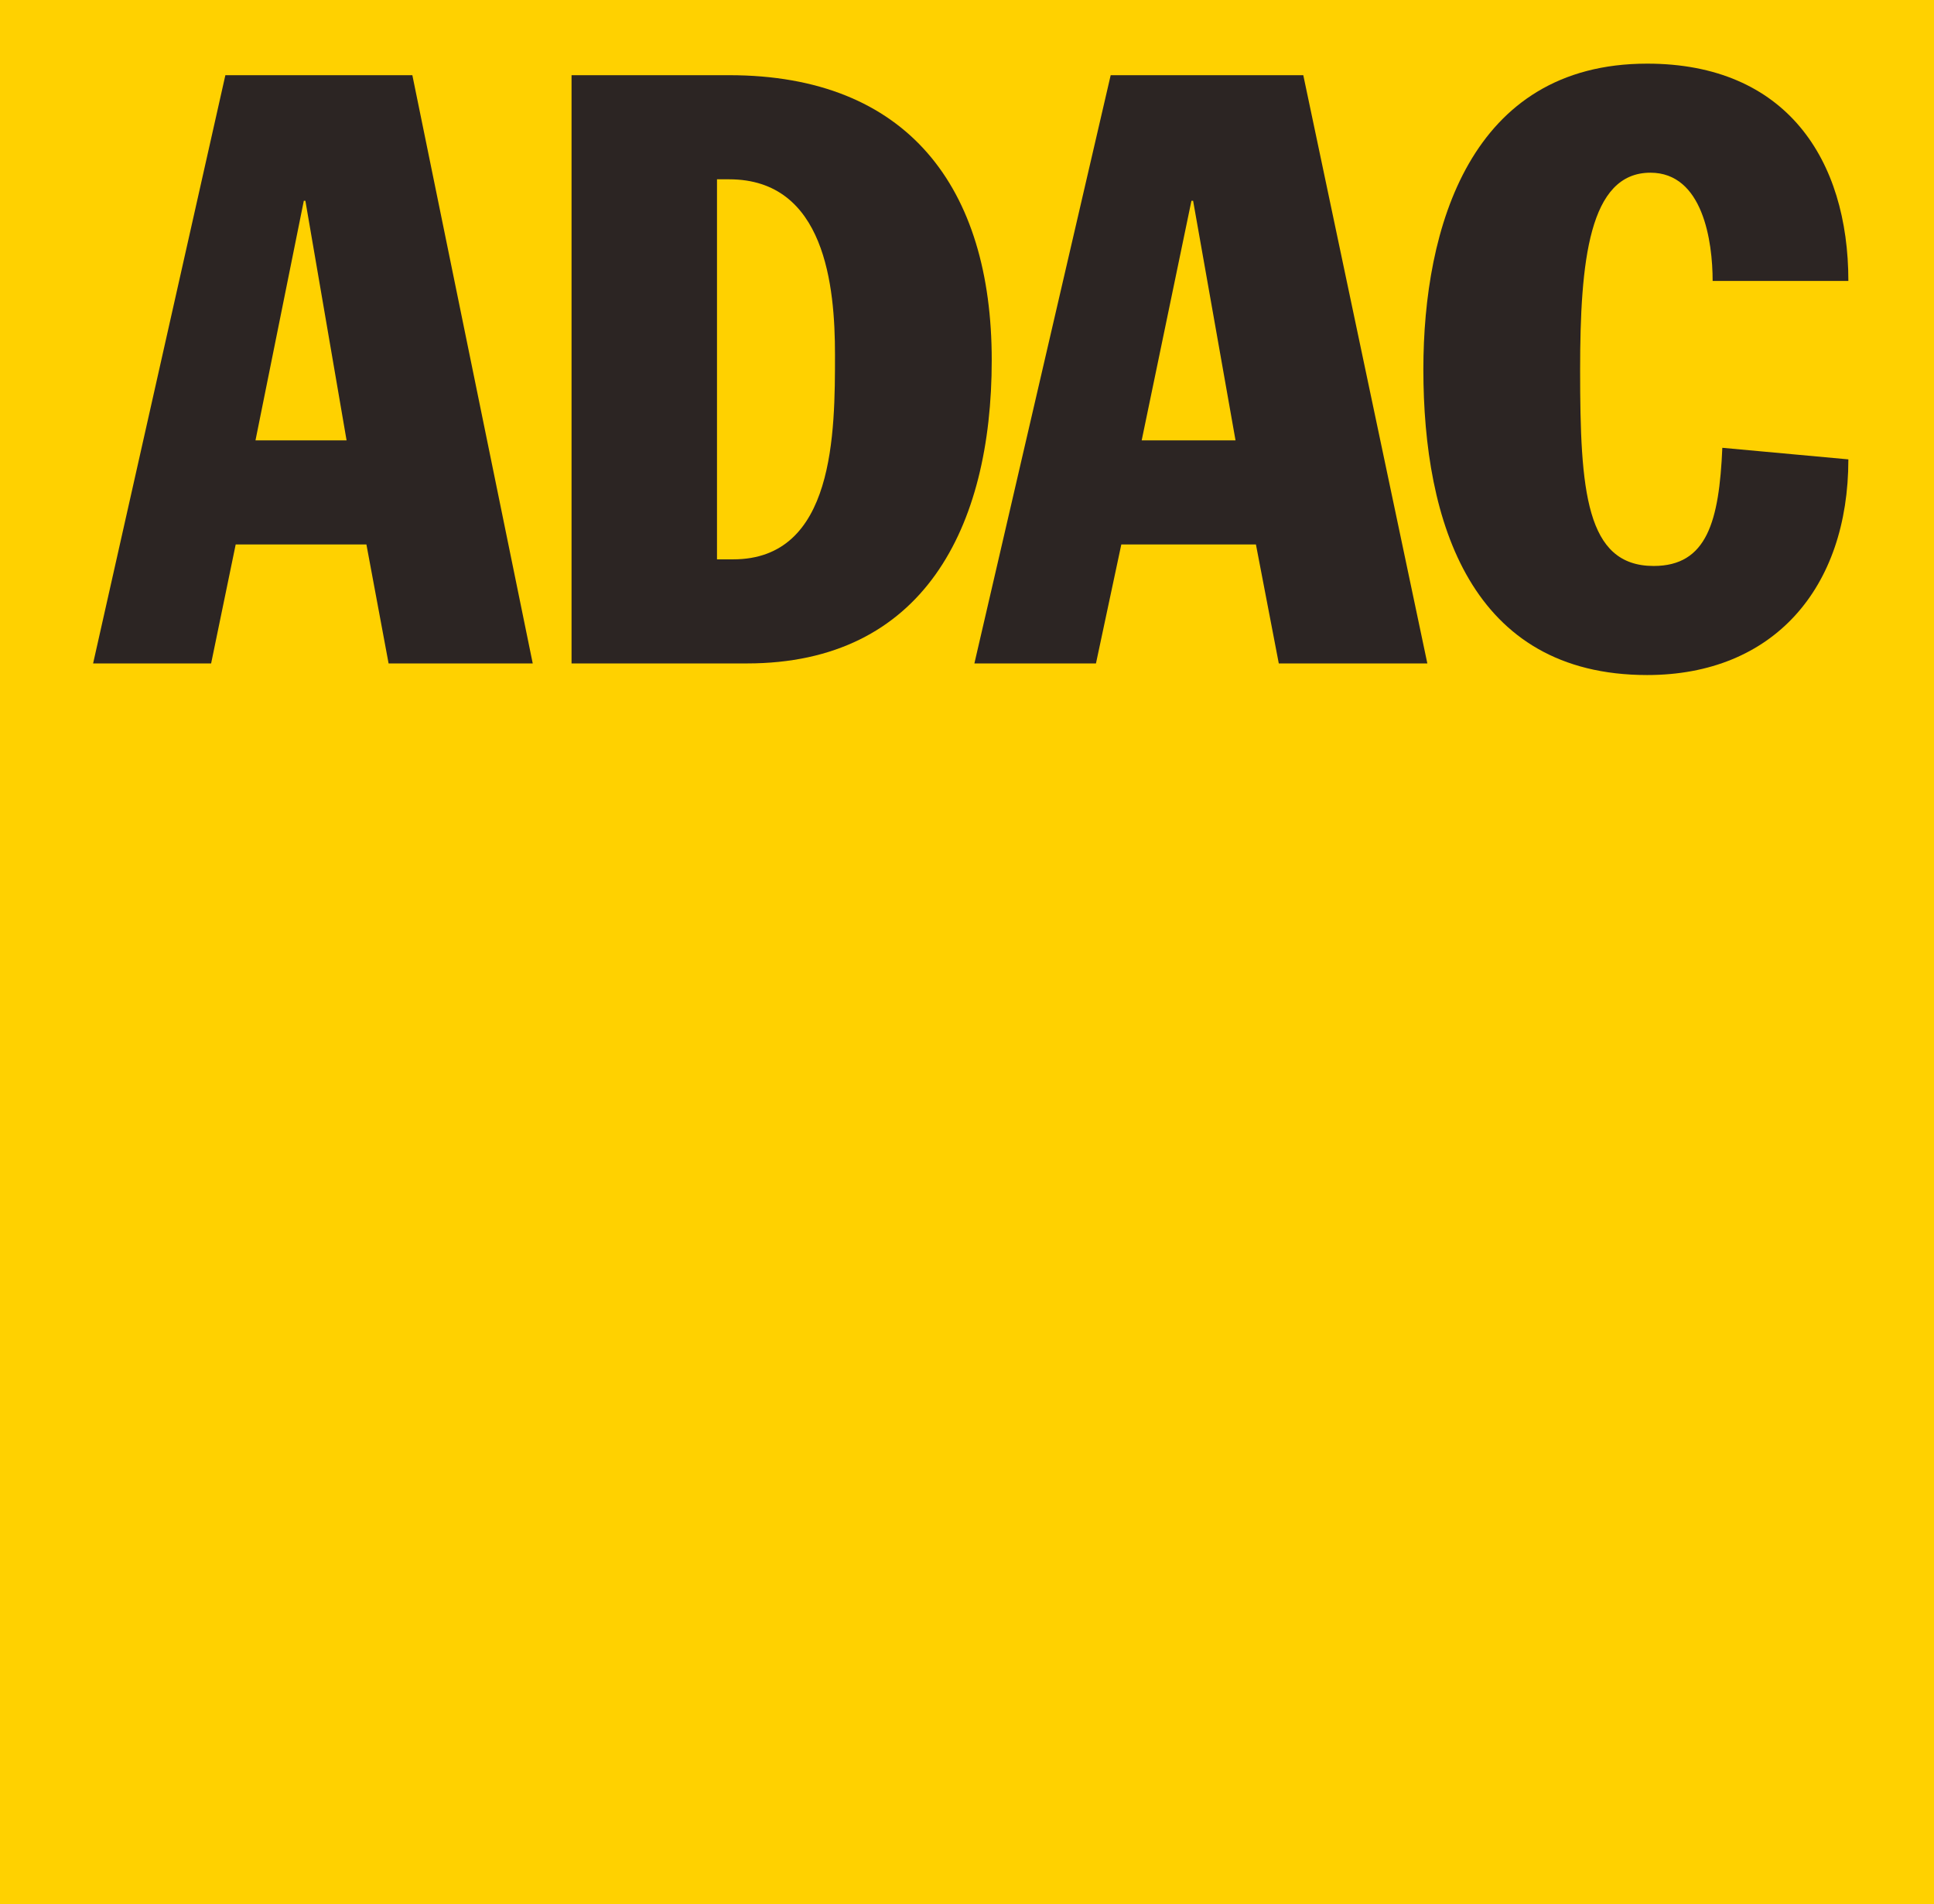
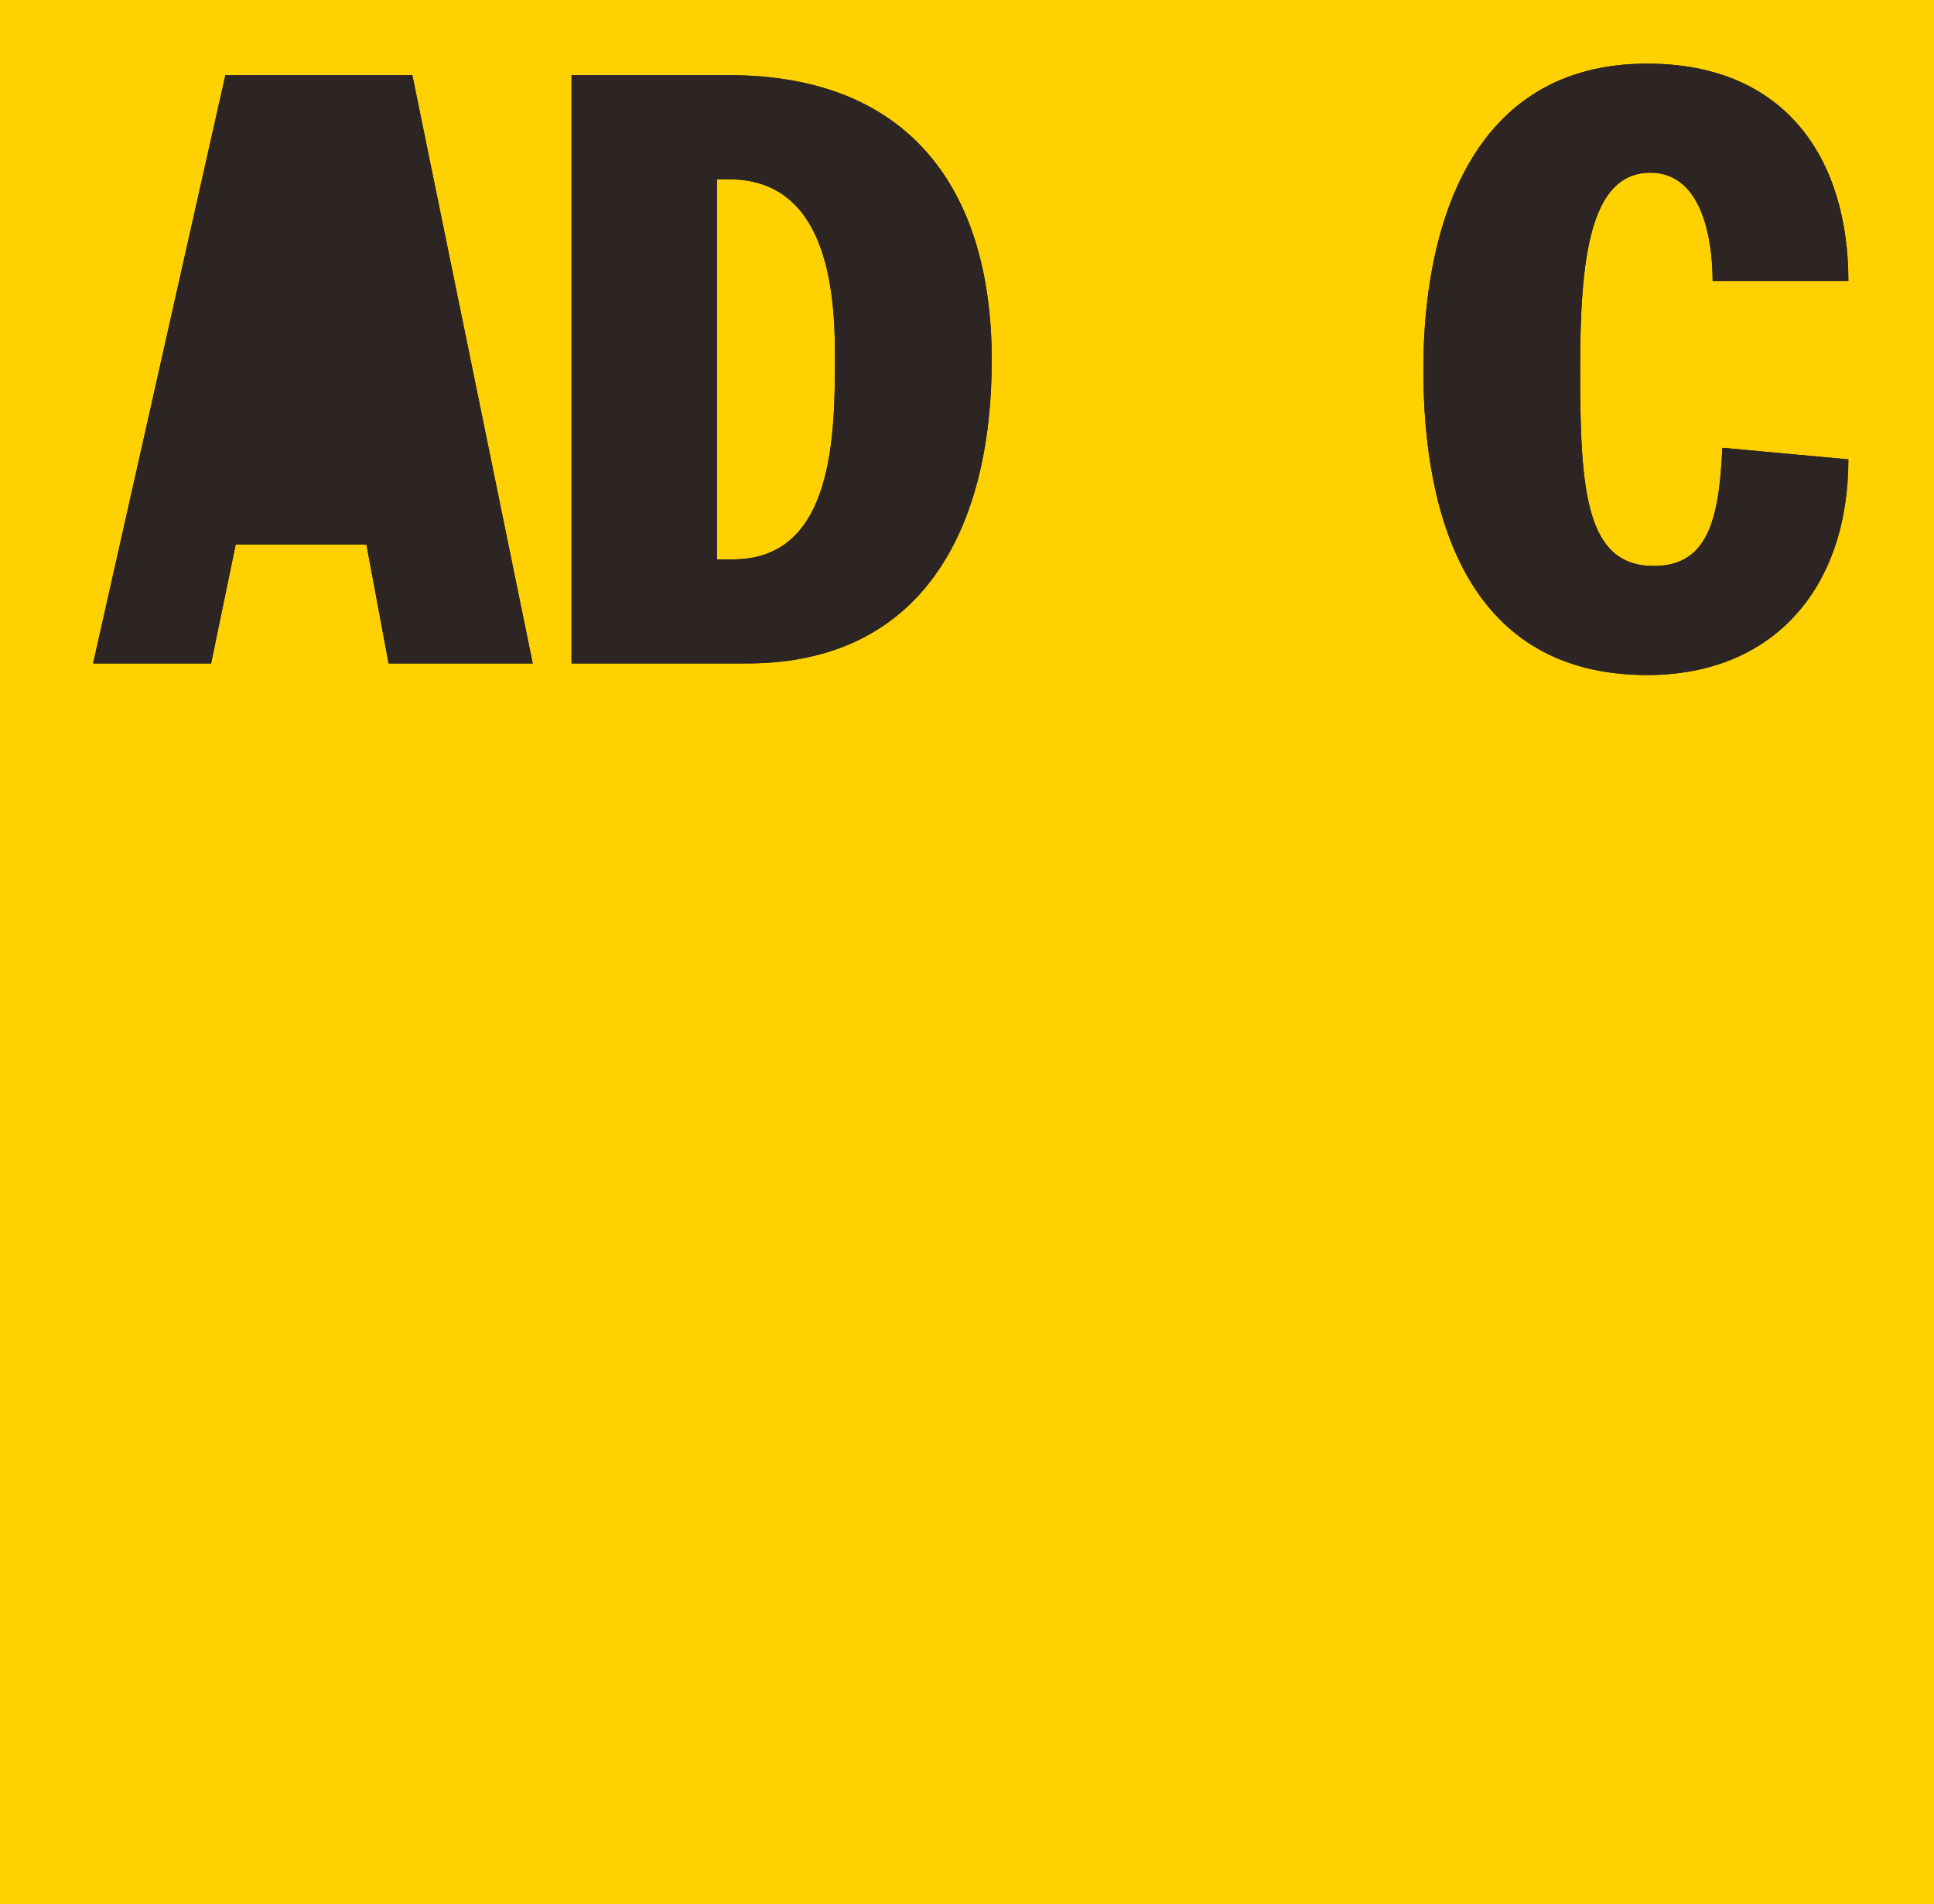
<svg xmlns="http://www.w3.org/2000/svg" id="Ebene_1" data-name="Ebene 1" viewBox="0 0 190 187.047">
  <defs>
    <style> .cls-1 { clip-path: url(#clippath); } .cls-2 { fill: none; } .cls-2, .cls-3, .cls-4, .cls-5 { stroke-width: 0px; } .cls-6 { clip-path: url(#clippath-1); } .cls-3 { fill: #ffd100; } .cls-4 { fill: #2c2523; } .cls-5 { fill: #fff; } </style>
    <clipPath id="clippath">
      <rect class="cls-2" width="190" height="187.047" />
    </clipPath>
    <clipPath id="clippath-1">
-       <rect class="cls-2" width="190" height="187.047" />
-     </clipPath>
+       </clipPath>
  </defs>
  <rect class="cls-5" width="190" height="187.047" />
  <g class="cls-1">
    <rect class="cls-3" width="190" height="187.047" />
  </g>
+   <path class="cls-4" d="M9.146,65.171h11.595l2.414-11.687h12.842l2.179,11.687h14.161L40.51,7.386h-18.369l-12.994,57.785M29.847,19.724h.155l4.047,23.536l4.748-23.536Z" />
+   <path class="cls-4" d="M56.149,65.171h17.231c17.304,0,24.05-13.31,24.05-29.787,0-16.959-8.252-27.998-25.797-27.998h-15.483v57.785M70.439,17.614h1.193c9.445,0,10.399,10.549,10.399,17.206,0,7.628,0,20.127-10.003,20.127h-1.589V17.614Z" />
+   <path class="cls-4" d="M168.253,27.599c0-3.898-.955-10.634-6.111-10.634-6.036,0-6.908,8.684-6.908,19.394,0,11.852.556,19.238,7.225,19.238,5.24,0,6.433-4.383,6.746-11.608l12.382,1.136c0,12.664-7.377,21.186-19.765,21.186-17.308,0-21.988-15.014-21.988-30.031,0-13.879,4.604-30.028,21.988-30.028,13.653,0,19.765,9.416,19.765,21.348h-13.333" />
+   <g class="cls-6">
+     </g>
  <path class="cls-4" d="M9.146,65.171h11.595l2.414-11.687h12.842l2.179,11.687h14.161L40.51,7.386h-18.369l-12.994,57.785M29.847,19.724h.155l4.047,23.536h-8.95l4.748-23.536Z" />
  <path class="cls-4" d="M56.149,65.171h17.231c17.304,0,24.05-13.31,24.05-29.787,0-16.959-8.252-27.998-25.797-27.998h-15.483v57.785M70.439,17.614h1.193c9.445,0,10.399,10.549,10.399,17.206,0,7.628,0,20.127-10.003,20.127h-1.589V17.614Z" />
-   <path class="cls-4" d="M95.727,65.171h11.943l2.49-11.687h13.225l2.246,11.687h14.595l-12.188-57.785h-18.922l-13.39,57.785M117.049,19.724h.165l4.167,23.536h-9.22l4.888-23.536Z" />
-   <path class="cls-4" d="M168.253,27.599c0-3.898-.955-10.634-6.111-10.634-6.036,0-6.908,8.684-6.908,19.394,0,11.852.556,19.238,7.225,19.238,5.24,0,6.433-4.383,6.746-11.608l12.382,1.136c0,12.664-7.377,21.186-19.765,21.186-17.308,0-21.988-15.014-21.988-30.031,0-13.879,4.604-30.028,21.988-30.028,13.653,0,19.765,9.416,19.765,21.348h-13.333" />
-   <rect class="cls-5" width="190" height="187.047" />
-   <g class="cls-6">
-     <rect class="cls-3" width="190" height="187.047" />
-   </g>
-   <path class="cls-4" d="M9.146,65.171h11.595l2.414-11.687h12.842l2.179,11.687h14.161L40.51,7.386h-18.369l-12.994,57.785M29.847,19.724h.155l4.047,23.536h-8.95l4.748-23.536Z" />
-   <path class="cls-4" d="M56.149,65.171h17.231c17.304,0,24.05-13.31,24.05-29.787,0-16.959-8.252-27.998-25.797-27.998h-15.483v57.785M70.439,17.614h1.193c9.445,0,10.399,10.549,10.399,17.206,0,7.628,0,20.127-10.003,20.127h-1.589V17.614Z" />
-   <path class="cls-4" d="M95.727,65.171h11.943l2.49-11.687h13.225l2.246,11.687h14.595l-12.188-57.785h-18.922l-13.39,57.785M117.049,19.724h.165l4.167,23.536h-9.22l4.888-23.536Z" />
  <path class="cls-4" d="M168.253,27.599c0-3.898-.955-10.634-6.111-10.634-6.036,0-6.908,8.684-6.908,19.394,0,11.852.556,19.238,7.225,19.238,5.24,0,6.433-4.383,6.746-11.608l12.382,1.136c0,12.664-7.377,21.186-19.765,21.186-17.308,0-21.988-15.014-21.988-30.031,0-13.879,4.604-30.028,21.988-30.028,13.653,0,19.765,9.416,19.765,21.348h-13.333" />
</svg>